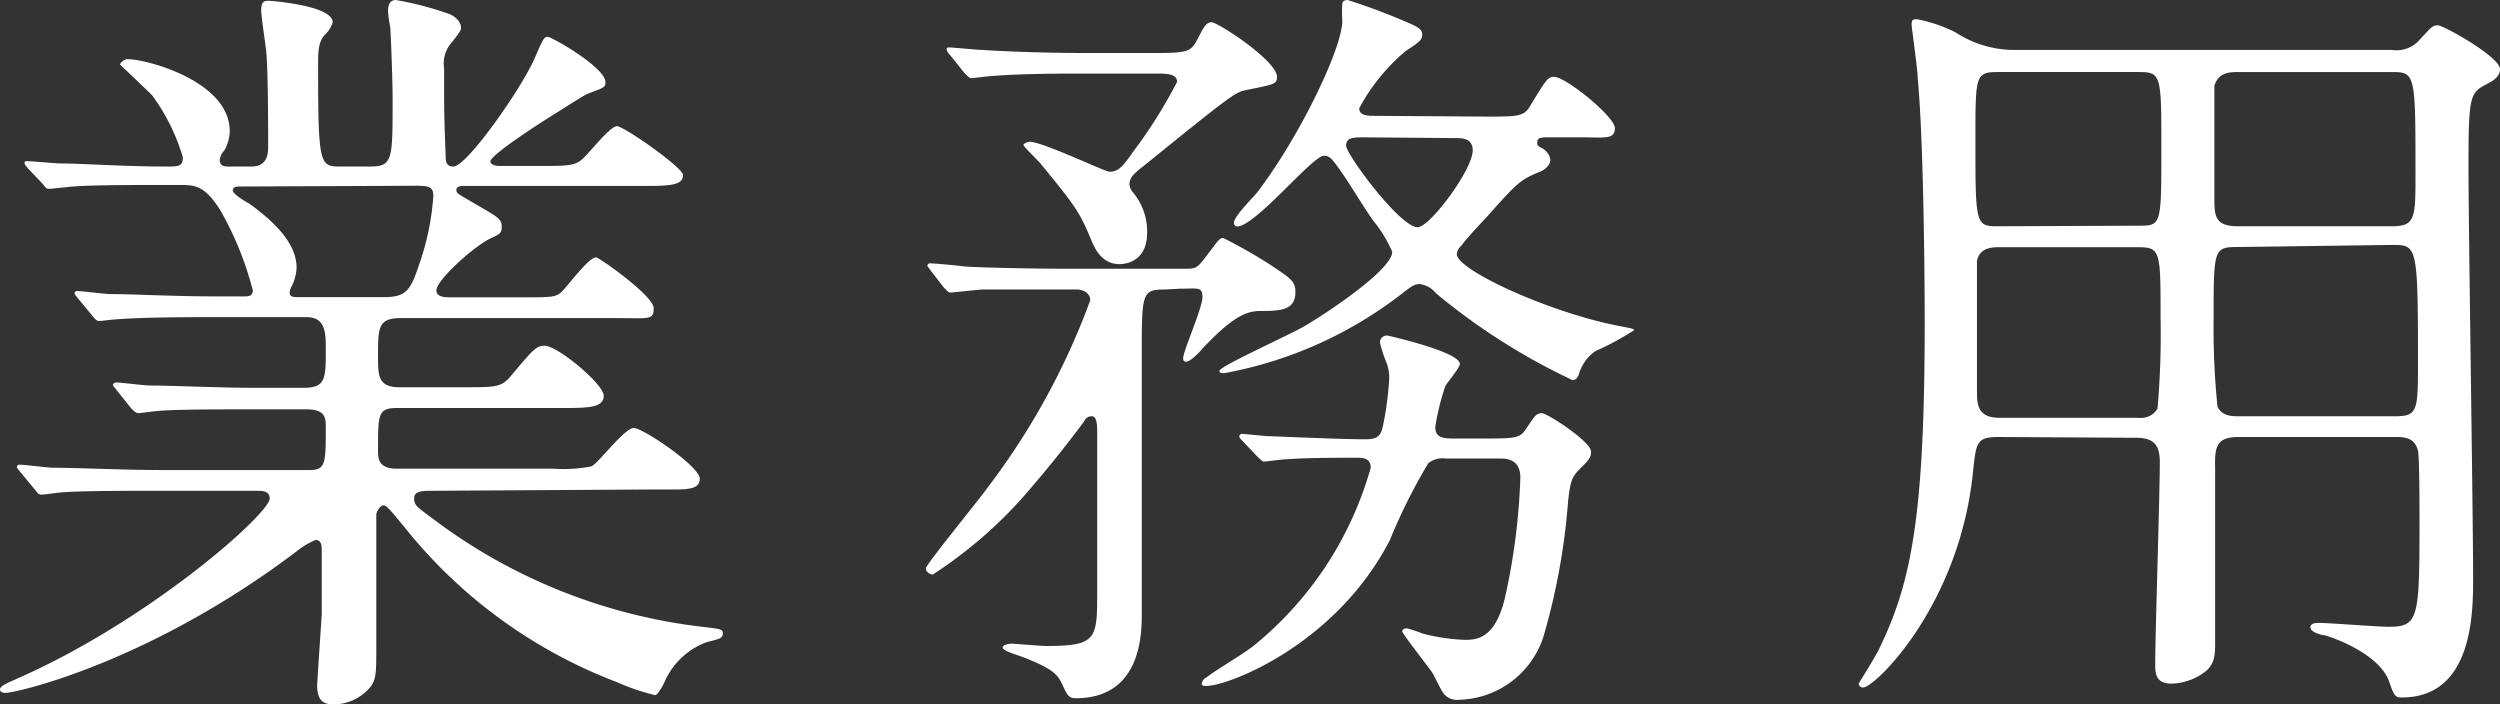
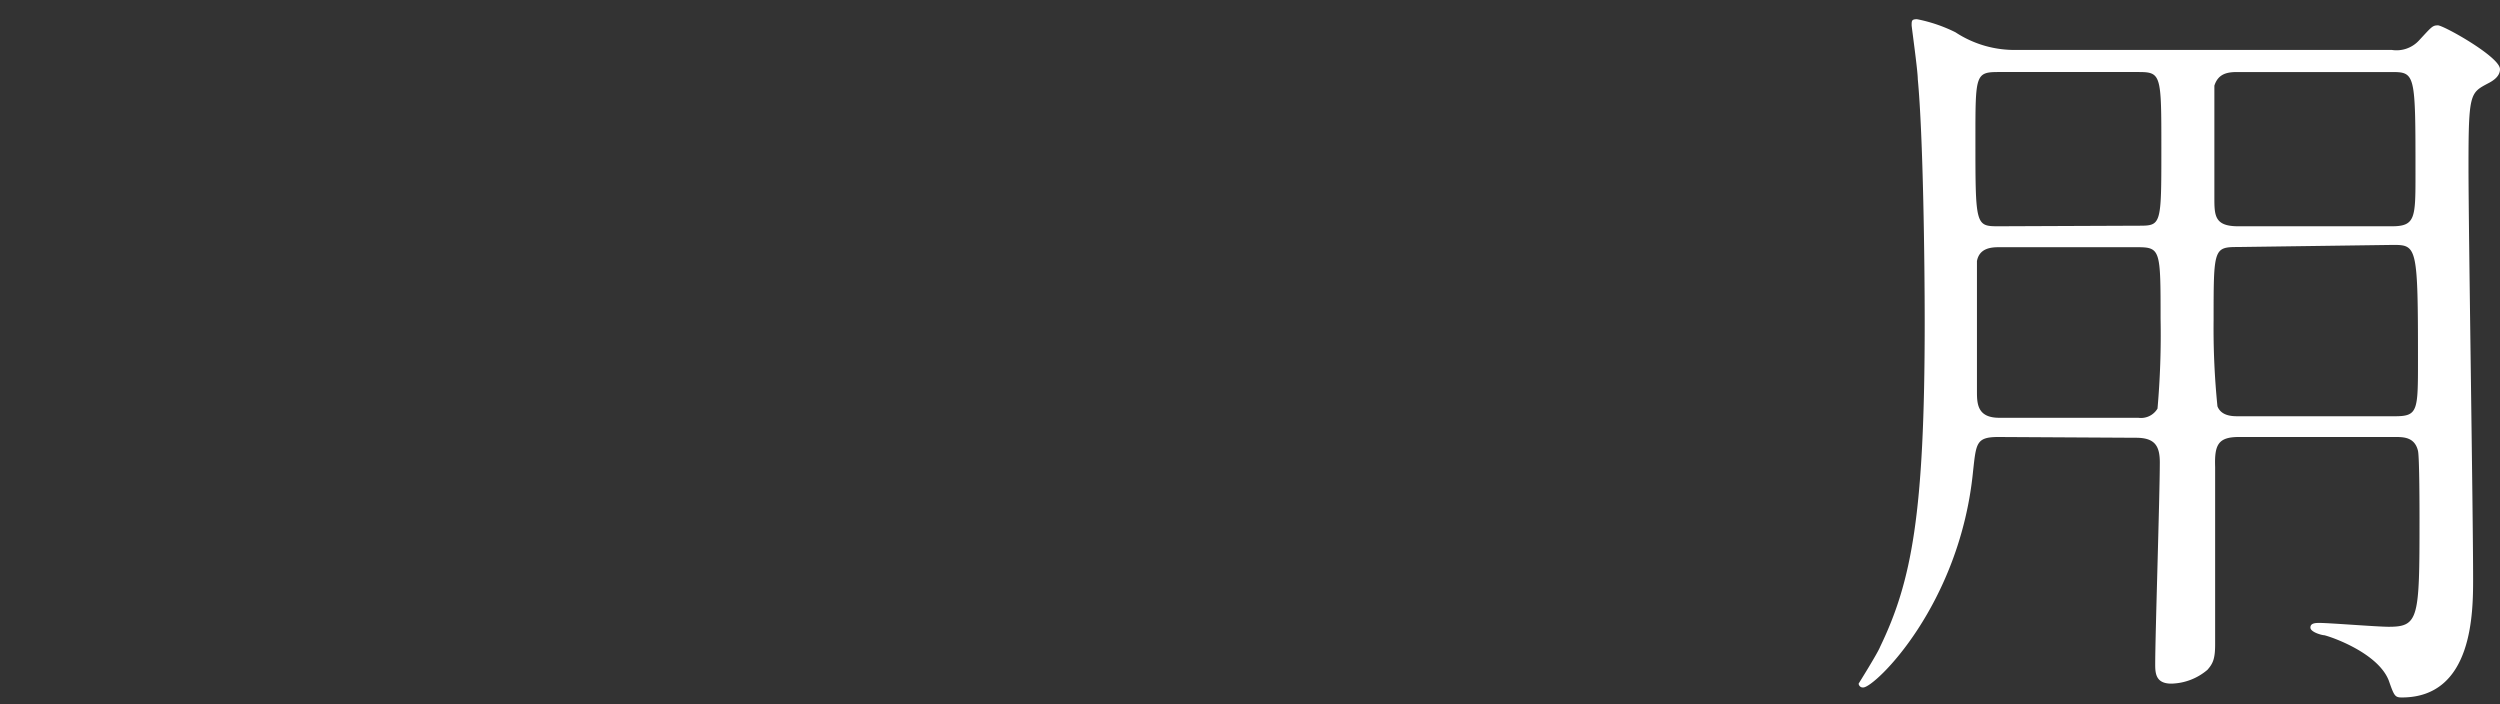
<svg xmlns="http://www.w3.org/2000/svg" width="130.15" height="36.67" viewBox="0 0 130.15 36.67">
  <rect x="0" y="0" width="130.15" height="36.67" fill="#333333" stroke="none" />
  <title>アセット 1</title>
  <g id="レイヤー_2" data-name="レイヤー 2">
    <g id="レイヤー_1-2" data-name="レイヤー 1">
-       <path d="M24.12,27.2c-.56,0-1,0-1,.4s.16.44,1.44,1.4a28.82,28.82,0,0,0,13.55,5.28c1,.12,1.08.12,1.08.36s-.2.28-.84.44a3.83,3.83,0,0,0-2.16,2c-.12.28-.4.76-.52.76a11.48,11.48,0,0,1-2-.68,25.93,25.93,0,0,1-11-8c-.92-1.12-1-1.2-1.16-1.2s-.36.36-.36.48,0,1.36,0,1.6c0,.76,0,4.44,0,5.28,0,1.44,0,1.76-.4,2.2a2.51,2.51,0,0,1-1.8.8c-.48,0-.88-.12-.88-1,0-.08.2-3.08.24-3.68,0-1,0-2.32,0-3.36,0-.16,0-.52-.32-.52a4.21,4.21,0,0,0-1,.6C9.44,36.08,2.48,37.72,1.84,37.72c-.08,0-.28,0-.28-.2s.8-.48.84-.52c6.88-3,13.2-8.6,13.2-9.4,0-.4-.4-.4-.68-.4H9.64c-1.32,0-3.8,0-4.84.08-.12,0-.92.12-1.08.12s-.2-.08-.36-.28L2.6,26.2c-.16-.2-.16-.2-.16-.24a.13.13,0,0,1,.12-.12c.28,0,1.48.16,1.76.16,1.16,0,3.84.12,5.52.12h7.84c.84,0,.84-.36.84-2.24,0-.44,0-.92-1-.92H14.64c-1.48,0-3.92,0-4.8.08-.12,0-1,.12-1.08.12s-.2-.08-.36-.24l-.8-1c-.16-.2-.16-.2-.16-.24s.08-.12.16-.12c.24,0,1.48.16,1.76.16,1.12,0,3.68.12,5.48.12h2.52c1.16,0,1.16-.48,1.16-2,0-.84,0-1.68-1-1.68H12.64c-1,0-3.68,0-5.08.12-.12,0-.72.08-.84.08s-.2-.08-.36-.28l-.76-.92c-.16-.2-.16-.2-.16-.24a.13.13,0,0,1,.12-.12c.24,0,1.48.16,1.76.16,1.16,0,3.24.12,5.48.12h1.48c.2,0,.44,0,.44-.32a17,17,0,0,0-1.64-4.08c-.8-1.32-1.32-1.4-2.08-1.4H10c-1.6,0-4.28,0-5,.12-.16,0-.72.08-.88.08s-.2-.08-.32-.24L3,10.4c-.16-.2-.16-.2-.16-.28s.08-.08.12-.08c.28,0,1.48.12,1.76.12,1.16,0,3.24.16,5.52.16.6,0,.84,0,.84-.48a10.48,10.48,0,0,0-1.6-3.23C9.2,6.33,7.8,5,7.8,5s.16-.27.4-.27c1,0,5.32,1.15,5.32,3.75a2.1,2.1,0,0,1-.28,1A.84.84,0,0,0,13,10c0,.32.32.32.44.32h1.2c.88,0,.88-.72.88-1.08,0-.72,0-3.55-.08-4.63,0-.36-.28-2-.28-2.44s.16-.48.4-.48c.08,0,3.32.24,3.32,1.12a1.42,1.42,0,0,1-.4.64c-.28.32-.36.63-.36,1.51,0,5.36.08,5.36,1.2,5.36H20.8C22,10.32,22,10,22,6.88c0-1.08-.08-3.07-.12-3.79a6.64,6.64,0,0,1-.12-.88c0-.32.12-.56.4-.56a16.54,16.54,0,0,1,2.76.72c.24.08.64.36.64.72,0,.16-.08.24-.44.72a1.66,1.66,0,0,0-.44,1.4c0,2.27,0,2.47.08,4.51,0,.28,0,.6.4.6.72,0,3.6-4.15,4.23-5.63.44-1,.48-1.12.69-1.12s3,1.6,3,2.35c0,.29-.08.29-.92.61-.08,0-1.44.88-1.64,1-.4.24-3.43,2.16-3.43,2.52,0,.2.32.24.48.24h2c1.51,0,1.91,0,2.31-.36s1.44-1.71,1.8-1.71,3.44,2.15,3.44,2.55c0,.56-.8.56-2.16.56H25.76c-.16,0-.44,0-.44.2s.08.2.88.68c1.32.76,1.48.84,1.48,1.24s-.16.4-.72.68c-.92.52-2.68,2.12-2.68,2.64,0,.36.48.36.76.36h3.6c1.63,0,1.84,0,2.15-.28s1.4-1.8,1.8-1.8c.16,0,3,2,3,2.64s-.2.52-2,.52H22.44c-1.2,0-1.2.48-1.2,2,0,1,0,1.6,1.12,1.6h3.32c1.76,0,2,0,2.52-.64,1.15-1.36,1.28-1.52,1.72-1.52.67,0,3.07,2,3.07,2.6s-.72.64-2,.64H22.24c-1,0-1,.32-1,2.16,0,.48,0,1,1,1h8.11a7.65,7.65,0,0,0,2-.12c.36-.16,1.72-2,2.2-2s3.44,2,3.44,2.64-.8.56-2.12.56ZM14,11.36c-.08,0-.32,0-.32.2s.68.6.84.68C16.48,13.64,17,14.72,17,15.6a2.39,2.39,0,0,1-.28,1,.75.75,0,0,0-.08.32c0,.2.28.2.44.2h4.44c1.16,0,1.4-.32,1.84-1.64a13.55,13.55,0,0,0,.76-3.64c0-.4-.16-.52-.84-.52Z" transform="translate(-1.56 -1.65)" style="fill:#fff" />
-       <path d="M62.24,16.72c-1.24,0-1.24.16-1.24,3.44,0,2,0,12.44,0,13.44S61,38,57.56,38c-.36,0-.44-.16-.68-.68s-.44-.84-2.12-1.48c-.44-.16-1-.32-1-.48s.36-.2.48-.2,1.52.12,1.8.12c2.6,0,2.64-.36,2.64-2.76s0-5.88,0-8.32c0-.36,0-.88-.28-.88s-.36.2-.44.32c-.24.32-1.24,1.68-2.72,3.4a23,23,0,0,1-5.12,4.52c-.12,0-.36-.12-.36-.32S52.52,27.68,53,27a37.27,37.27,0,0,0,5.32-9.72c0-.36-.36-.56-.72-.56-2,0-3.28,0-4.84,0-.2,0-1.6.16-1.72.16s-.2-.12-.36-.28L50,15.72c-.08-.12-.16-.2-.16-.24a.13.13,0,0,1,.12-.12c.28,0,1.52.12,1.8.16s3.2.12,5.24.12h6.32c.56,0,.6-.08,1.12-.76s.6-.84.8-.84a26.57,26.57,0,0,1,2.4,1.36c1,.68,1.36.84,1.36,1.44,0,.92-.68,1-1.76,1-.68,0-1.36.12-3.12,2-.12.16-.6.64-.8.64s-.16-.16-.16-.2c0-.36,1-2.6,1-3.16s-.24-.44-1.2-.44ZM61.68,4.41c1.72,0,1.88-.08,2.2-.68s.44-.92.76-.92,3.4,2,3.4,2.84c0,.39-.16.39-1.56.68-.6.12-.64.12-5.32,3.91-.52.4-.8.64-.8,1a.71.71,0,0,0,.16.4,3.16,3.16,0,0,1,.76,2.12c0,1.64-1.32,1.64-1.44,1.64-.92,0-1.28-.8-1.48-1.28-.6-1.44-.8-1.72-2.6-3.92-.12-.16-.92-.92-.92-1s.24-.17.32-.17c.68,0,3.92,1.56,4.16,1.56.44,0,.68-.24,1.2-1a25.19,25.19,0,0,0,2.32-3.68c0-.39-.48-.43-1-.43H58c-1.12,0-3.12,0-4.72.12-.12,0-1.08.12-1.16.12s-.2-.12-.36-.28L51,4.49a.51.51,0,0,1-.16-.28c0-.09.08-.09.12-.09.24,0,1.48.13,1.76.13,1.16.08,3.24.16,5.48.16ZM66.24,24.6c-.16-.16-.16-.2-.16-.24a.13.13,0,0,1,.12-.12c.2,0,1.24.12,1.44.12s3.72.16,5,.16c.84,0,.84-.32,1-1.12a17,17,0,0,0,.24-2,2.12,2.12,0,0,0-.16-.92,6.56,6.56,0,0,1-.32-1,.36.36,0,0,1,.4-.36s3.76.84,3.76,1.48c0,.2-.69,1-.76,1.16a12.33,12.33,0,0,0-.52,2.12c0,.48.28.6.92.6h1.35c1.88,0,2.12,0,2.44-.48.48-.72.56-.84.84-.84s2.56,1.48,2.56,2c0,.32-.12.44-.56.88s-.52.64-.64,1.76a34.24,34.24,0,0,1-1.28,7,4.74,4.74,0,0,1-4.39,3.28.88.88,0,0,1-.88-.44c-.08-.12-.4-.76-.48-.92-.24-.36-1.6-2.08-1.6-2.2s.16-.16.24-.16a6.89,6.89,0,0,1,.84.28,10.37,10.37,0,0,0,2.15.32c.6,0,1.6,0,2.12-2.2a33.48,33.48,0,0,0,.8-6.24c0-1-.76-1-1.08-1H76.83a1.23,1.23,0,0,0-.91.24,29.24,29.24,0,0,0-2,4c-2.8,5.44-8.4,7.6-9.56,7.6-.12,0-.24,0-.24-.12a.45.45,0,0,1,.24-.32c.64-.48,1.76-1.12,2.4-1.6a18.3,18.3,0,0,0,6.16-9.32c0-.48-.36-.52-.72-.52-1.2,0-2.48,0-3.68.08-.16,0-1.08.12-1.16.12s-.2-.12-.36-.28ZM78.92,7.72c1.75,0,2,0,2.35-.64.8-1.31.88-1.43,1.2-1.43.6,0,3.16,2.07,3.16,2.67s-.52.48-1.64.48H82.31c-.56,0-.72,0-.72.28,0,.12,0,.16.24.28s.44.4.44.64-.32.52-.56.6c-1,.4-1.2.6-2.76,2.36-.2.2-1.16,1.24-1.31,1.48a.67.67,0,0,0-.24.44c0,.8,4.55,2.92,8.15,3.68,1,.2,1.08.2,1.08.28a13.86,13.86,0,0,1-2,1.08,2.19,2.19,0,0,0-.88,1.24c-.08.16-.16.28-.32.28a33.13,33.13,0,0,1-7.11-4.52,1.3,1.3,0,0,0-.84-.48c-.32,0-.44.12-1.12.64a21.36,21.36,0,0,1-9.08,4c-.08,0-.24,0-.24-.12,0-.24,3.76-1.92,4.48-2.36,1.16-.68,4.52-2.92,4.52-3.84a6.93,6.93,0,0,0-1-1.64c-.6-.84-1.4-2.24-2-3-.16-.2-.28-.36-.56-.36-.6,0-3.56,3.68-4.52,3.68a.18.18,0,0,1-.16-.2c0-.32,1-1.32,1.2-1.56,2.2-2.88,4.44-7.51,4.44-8.95a6.78,6.78,0,0,1,0-.88c0-.16.16-.2.28-.2A33.14,33.14,0,0,1,75,2.89c.44.2.6.32.6.56s-.08.36-.84.84a10.06,10.06,0,0,0-2.44,3c0,.39.48.39.76.39ZM72.64,8.8c-.64,0-1,0-1,.44s2.8,4.24,3.72,4.24c.64,0,2.87-3,2.87-4,0-.64-.56-.64-.88-.64Z" transform="translate(-1.56 -1.65)" style="fill:#fff" />
      <path d="M105.6,24.4c-1.16,0-1.16.32-1.32,1.76-.68,7-5.12,11.28-5.72,11.28a.22.22,0,0,1-.24-.2s1-1.6,1.12-1.92c1.64-3.4,2.32-6.92,2.32-16.88,0-3.16-.08-9.72-.36-12.67,0-.44-.32-2.72-.32-2.8,0-.24,0-.32.28-.32a7.89,7.89,0,0,1,2,.68,5.59,5.59,0,0,0,3.16.92h19.56a1.59,1.59,0,0,0,1.4-.48c.67-.72.71-.8,1-.8s3.23,1.64,3.23,2.28c0,.36-.32.59-.64.75-.92.49-1,.53-1,4.32,0,3.28.24,18,.24,21.44,0,1.76,0,6.2-3.71,6.2-.36,0-.4-.08-.68-.88-.56-1.44-3-2.28-3.36-2.36-.12,0-.72-.16-.72-.4s.28-.24.48-.24c.52,0,3,.2,3.6.2,1.56,0,1.6-.44,1.6-5.52,0-.52,0-3.32-.08-3.64-.17-.72-.76-.72-1.2-.72h-8.12c-1.08,0-1.28.4-1.24,1.56,0,2.88,0,6.16,0,9.24,0,.76-.12,1-.4,1.32a3,3,0,0,1-1.88.72c-.8,0-.84-.52-.84-1,0-1.48.24-8.84.24-10.52,0-.88-.28-1.28-1.24-1.28Zm7.28-11c1.2,0,1.2,0,1.2-4,0-3.87,0-4-1.2-4H105.6c-1.2,0-1.2.16-1.2,3.47,0,4.56,0,4.56,1.24,4.56Zm0,10a1,1,0,0,0,1-.48,43.83,43.83,0,0,0,.16-4.68c0-3.56,0-3.72-1.2-3.72H105.6c-.44,0-1,.08-1.12.72,0,.2,0,5.84,0,6.76,0,.64,0,1.4,1.16,1.4Zm5.16-18c-.52,0-1,.08-1.2.71,0,.25,0,4.84,0,5.8s0,1.52,1.24,1.52h8c1.23,0,1.23-.44,1.23-2.72,0-5.31,0-5.31-1.31-5.31Zm0,9.11c-1.24,0-1.24.12-1.24,3.8A40.48,40.48,0,0,0,117,22.8c.2.52.8.52,1.08.52h8.16c1.2,0,1.2-.28,1.2-2.92,0-5.88-.05-6-1.28-6Z" transform="translate(-1.56 -1.65)" style="fill:#fff" />
    </g>
  </g>
</svg>